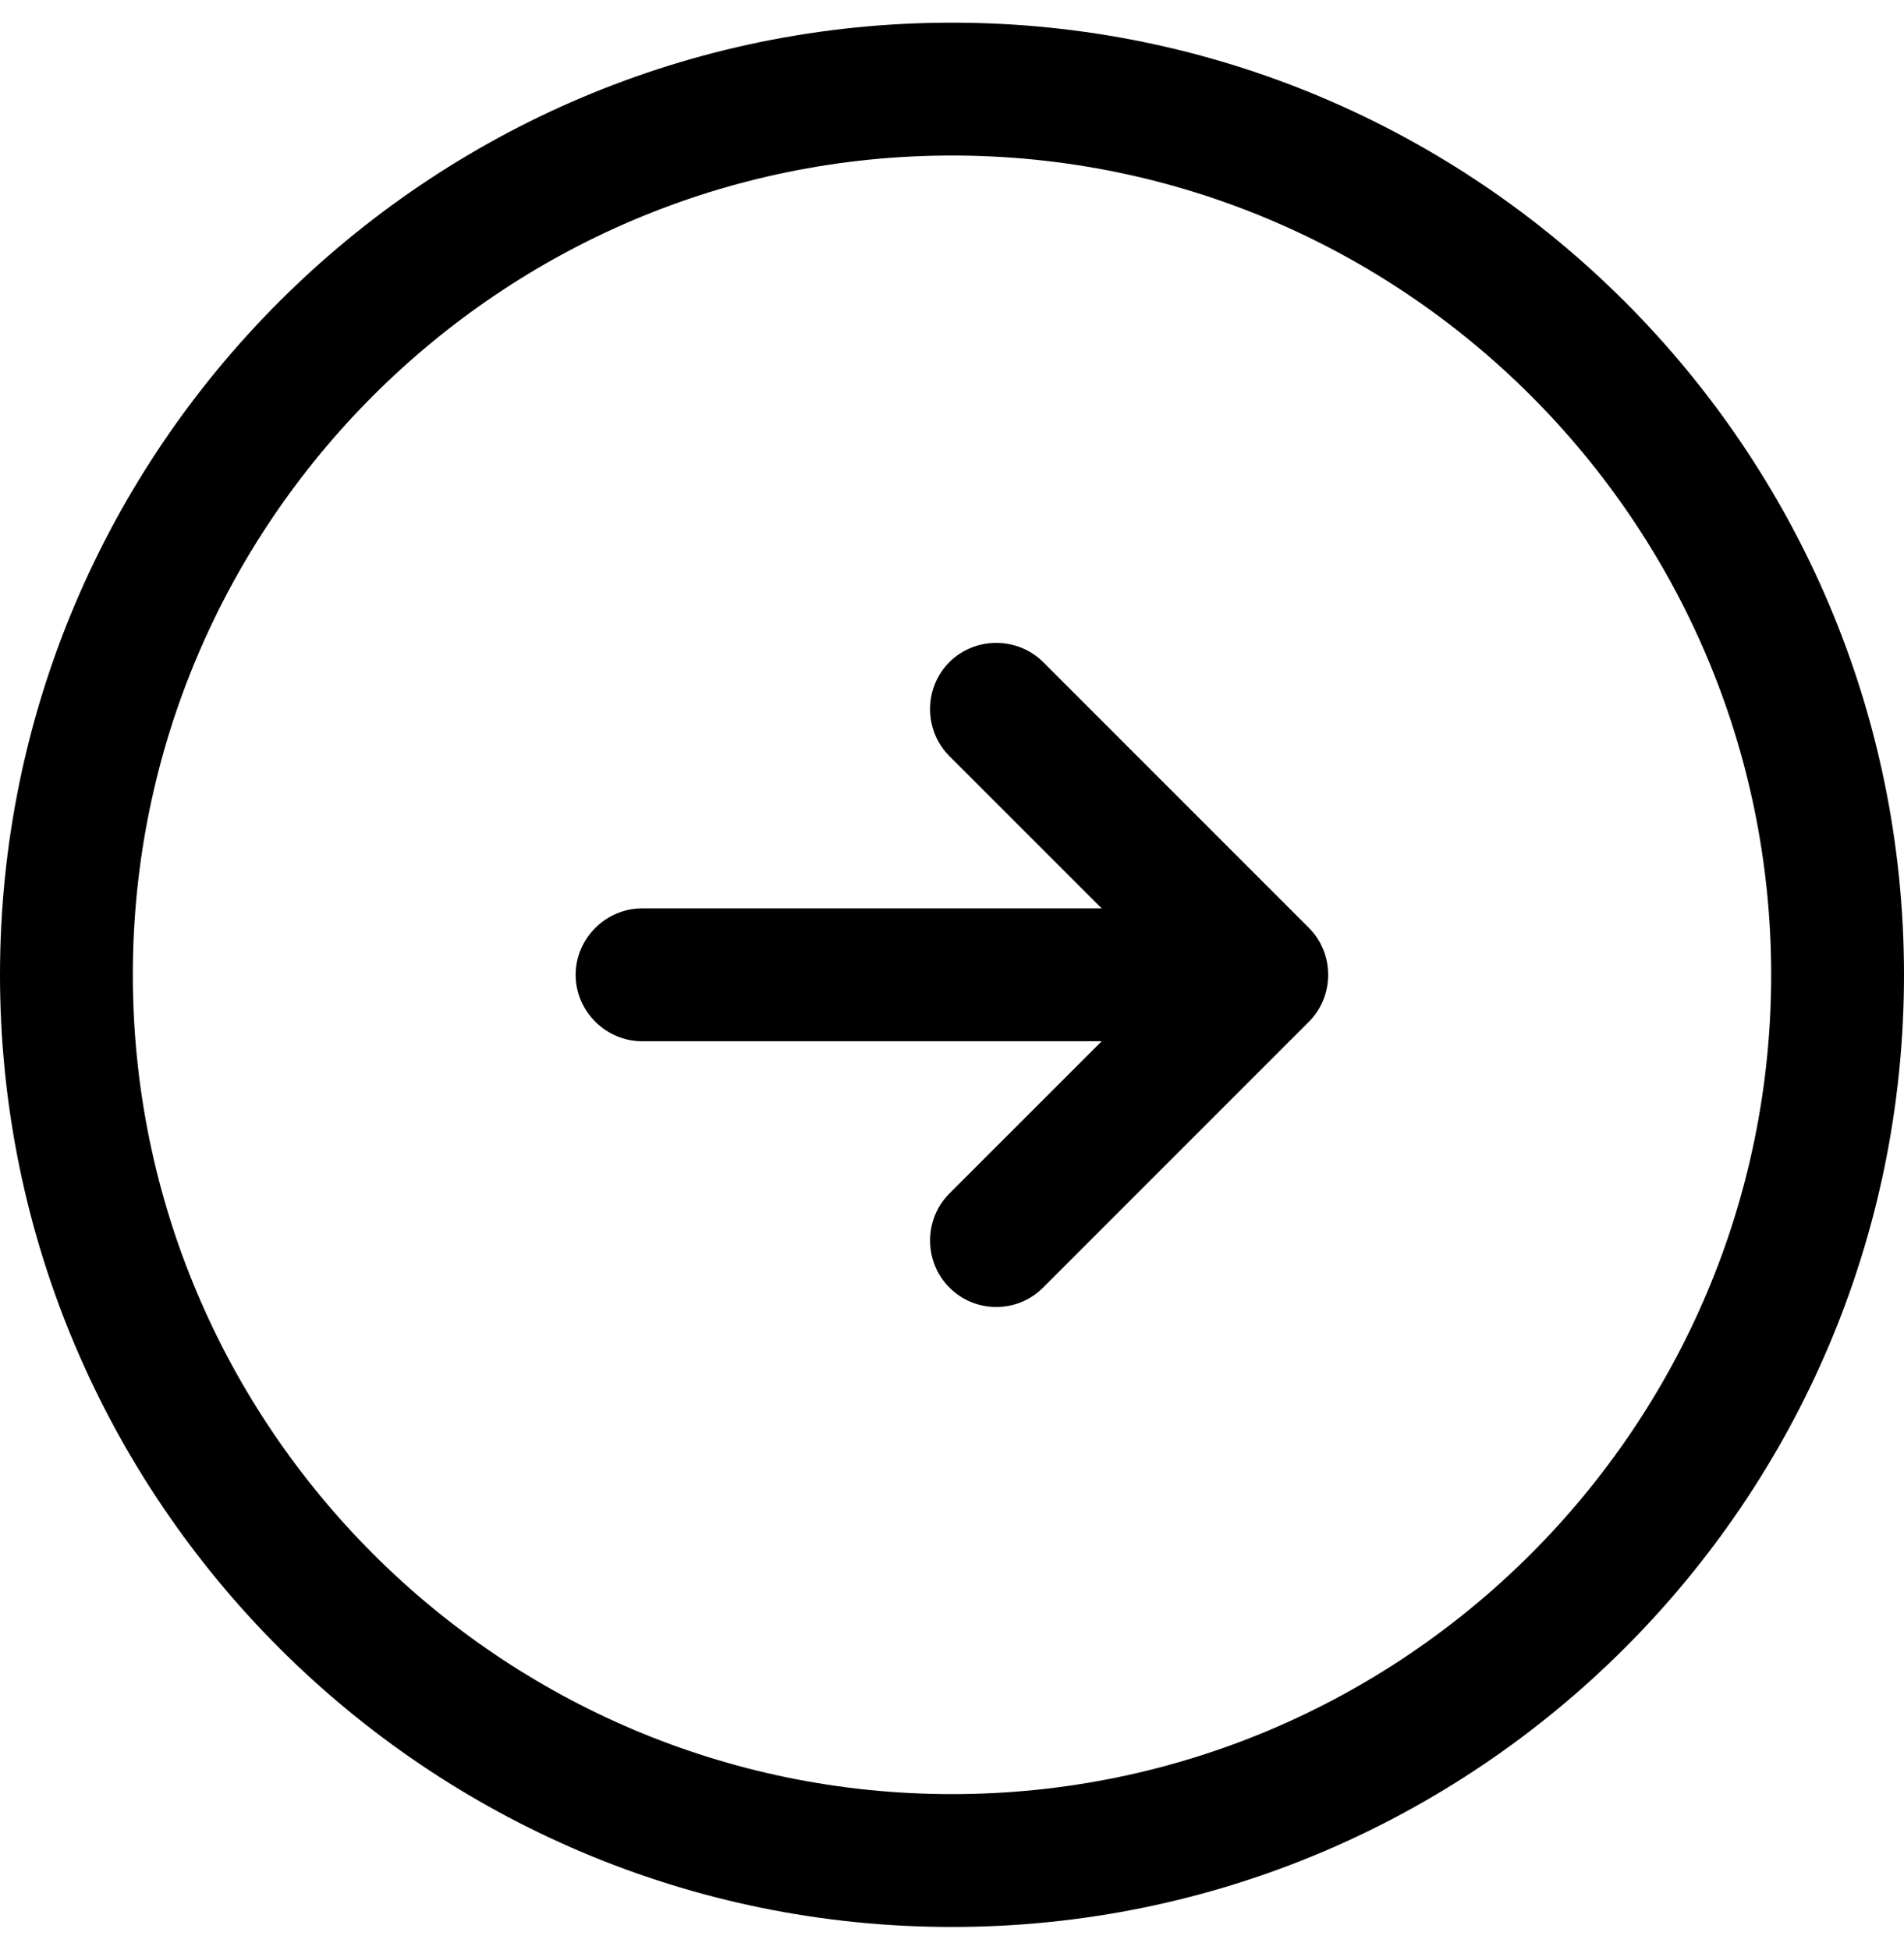
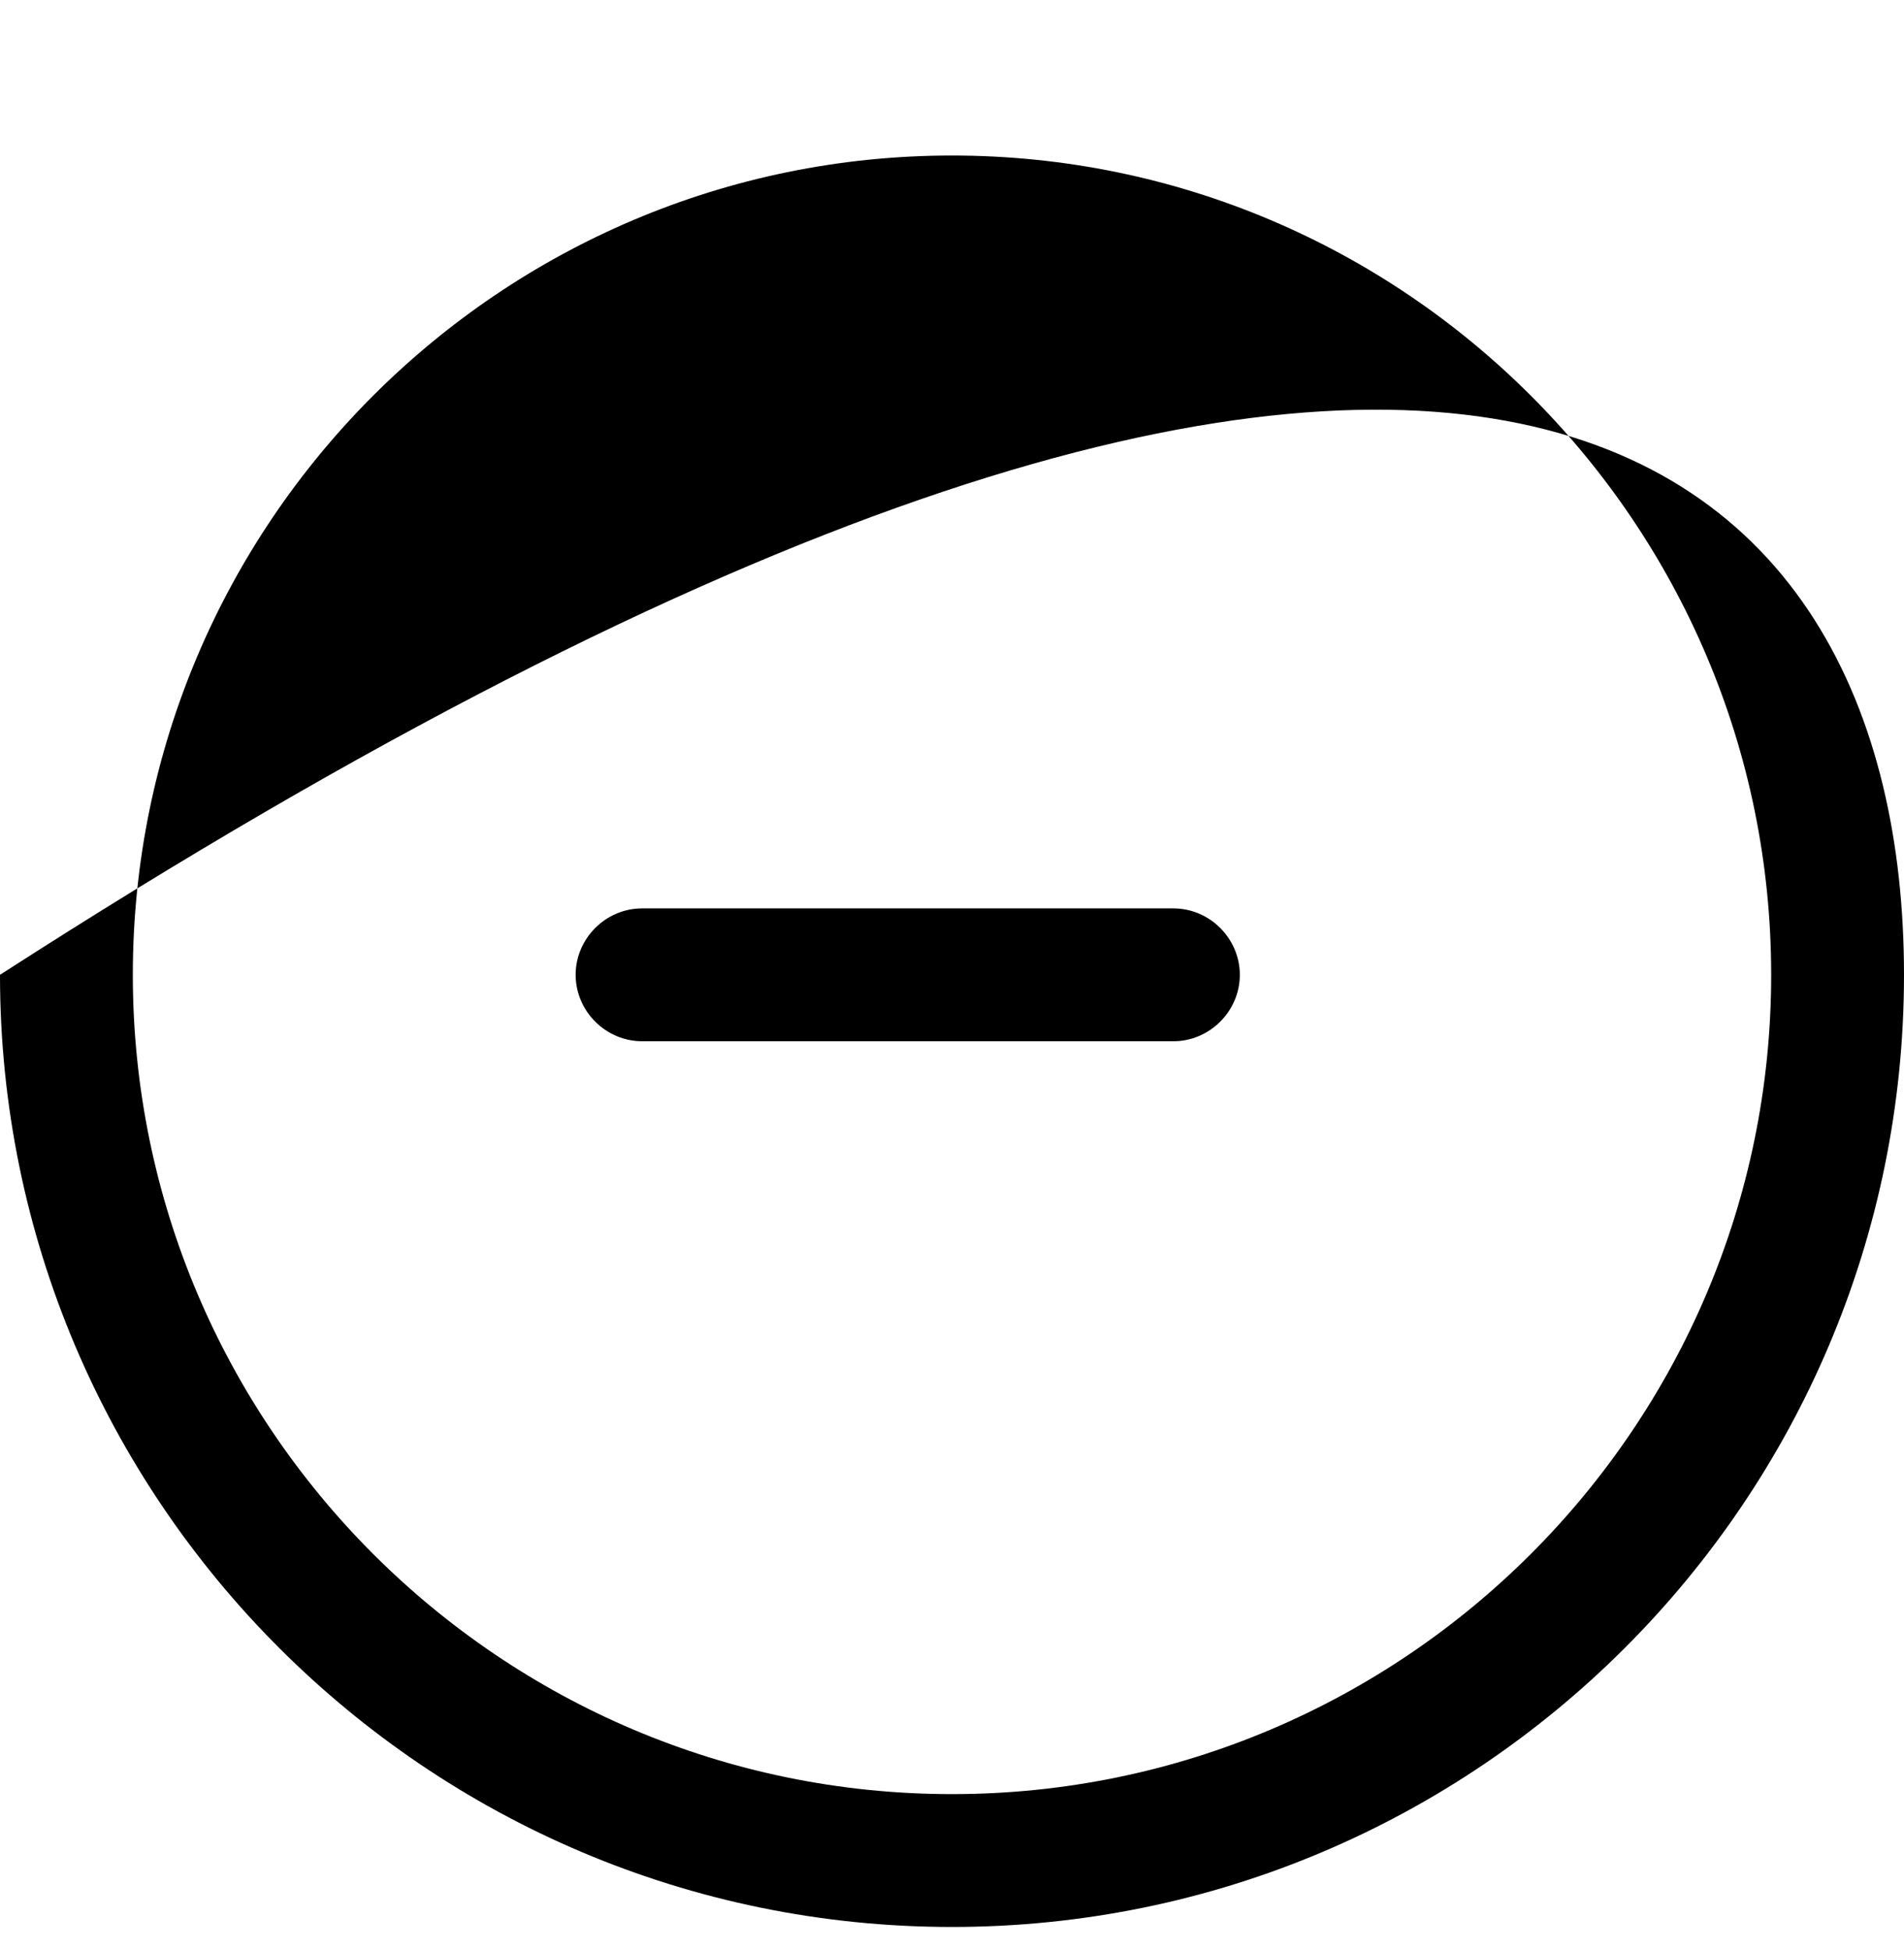
<svg xmlns="http://www.w3.org/2000/svg" width="42" height="43" viewBox="0 0 42 43" fill="none">
-   <path d="M21 42.5C9.416 42.5 0 33.084 0 21.5C0 9.916 9.416 0.5 21 0.5C32.584 0.5 42 9.916 42 21.5C42 33.084 32.584 42.5 21 42.5ZM21 3.43C11.037 3.43 2.93 11.537 2.93 21.5C2.93 31.463 11.037 39.57 21 39.57C30.963 39.57 39.07 31.463 39.07 21.5C39.07 11.537 30.963 3.43 21 3.43Z" fill="black" />
+   <path d="M21 42.5C9.416 42.5 0 33.084 0 21.5C32.584 0.5 42 9.916 42 21.5C42 33.084 32.584 42.5 21 42.5ZM21 3.43C11.037 3.43 2.93 11.537 2.93 21.5C2.93 31.463 11.037 39.57 21 39.57C30.963 39.57 39.07 31.463 39.07 21.5C39.07 11.537 30.963 3.43 21 3.43Z" fill="black" />
  <path d="M25.884 22.965H14.163C13.362 22.965 12.698 22.301 12.698 21.5C12.698 20.699 13.362 20.035 14.163 20.035H25.884C26.685 20.035 27.349 20.699 27.349 21.5C27.349 22.301 26.685 22.965 25.884 22.965Z" fill="black" />
-   <path d="M21.977 28.826C21.606 28.826 21.234 28.689 20.941 28.396C20.375 27.829 20.375 26.892 20.941 26.325L25.767 21.5L20.941 16.675C20.375 16.108 20.375 15.171 20.941 14.604C21.508 14.038 22.446 14.038 23.012 14.604L28.873 20.465C29.439 21.031 29.439 21.969 28.873 22.535L23.012 28.396C22.719 28.689 22.348 28.826 21.977 28.826Z" fill="black" />
</svg>